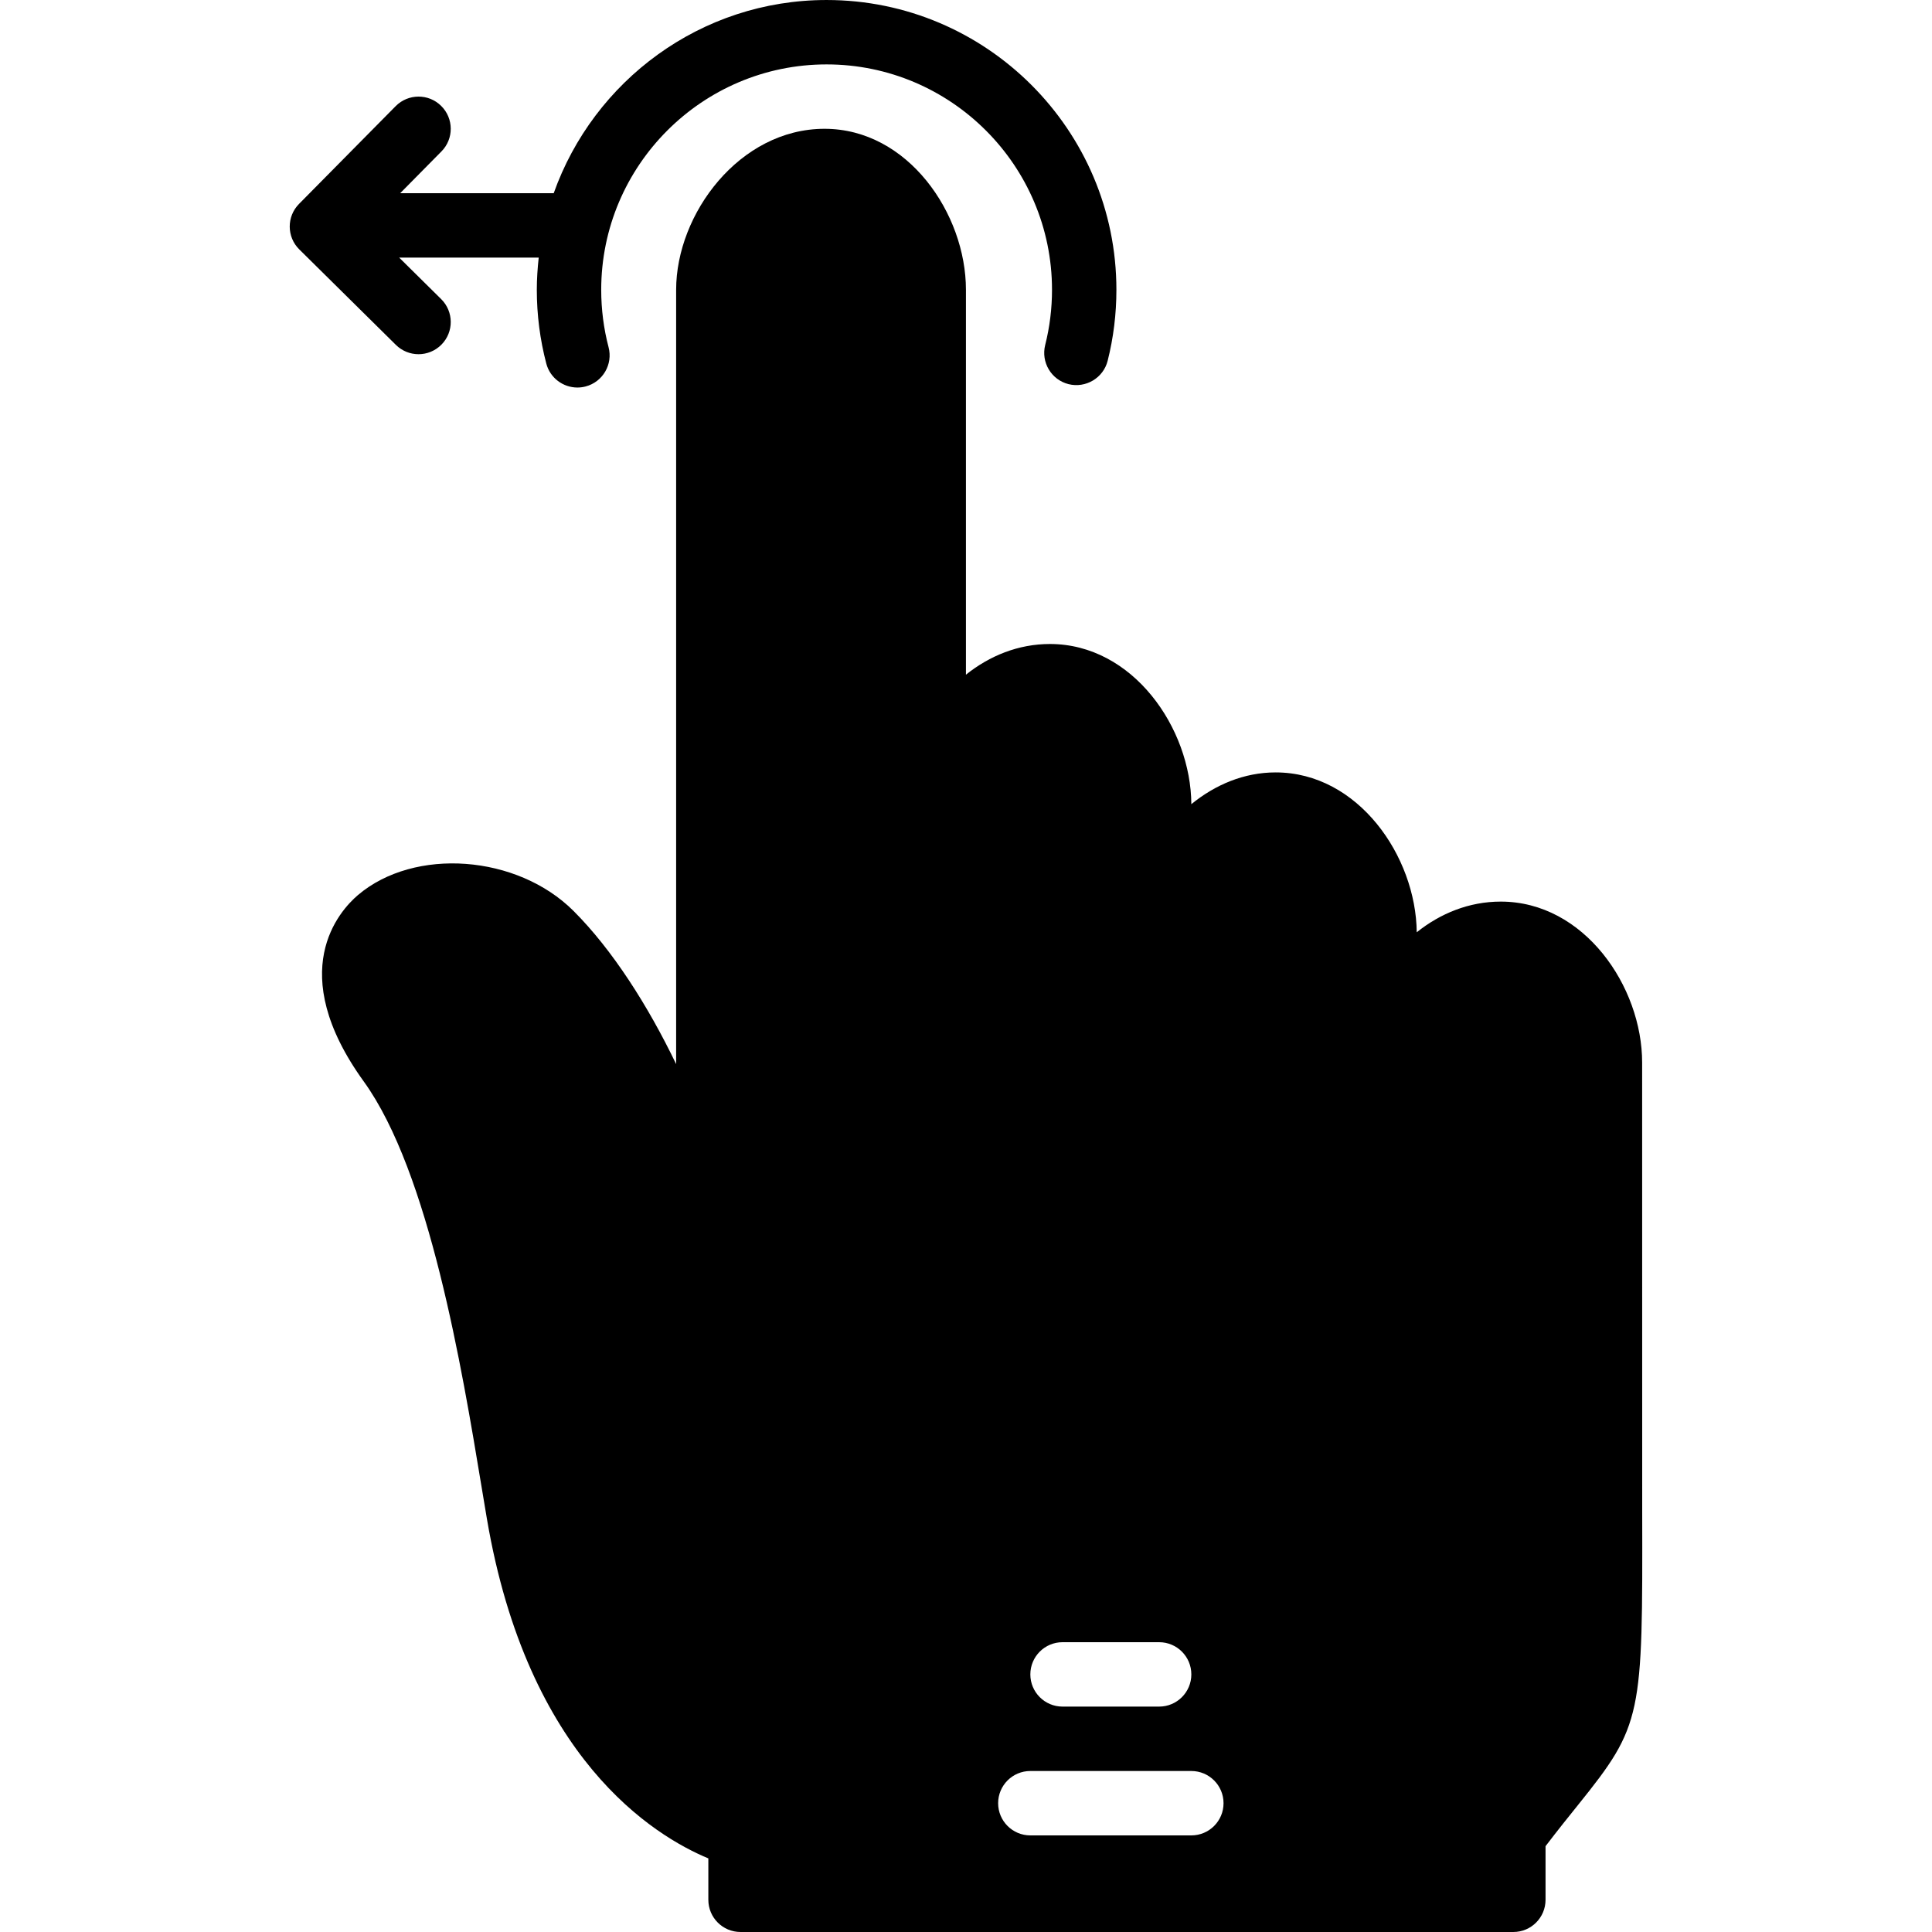
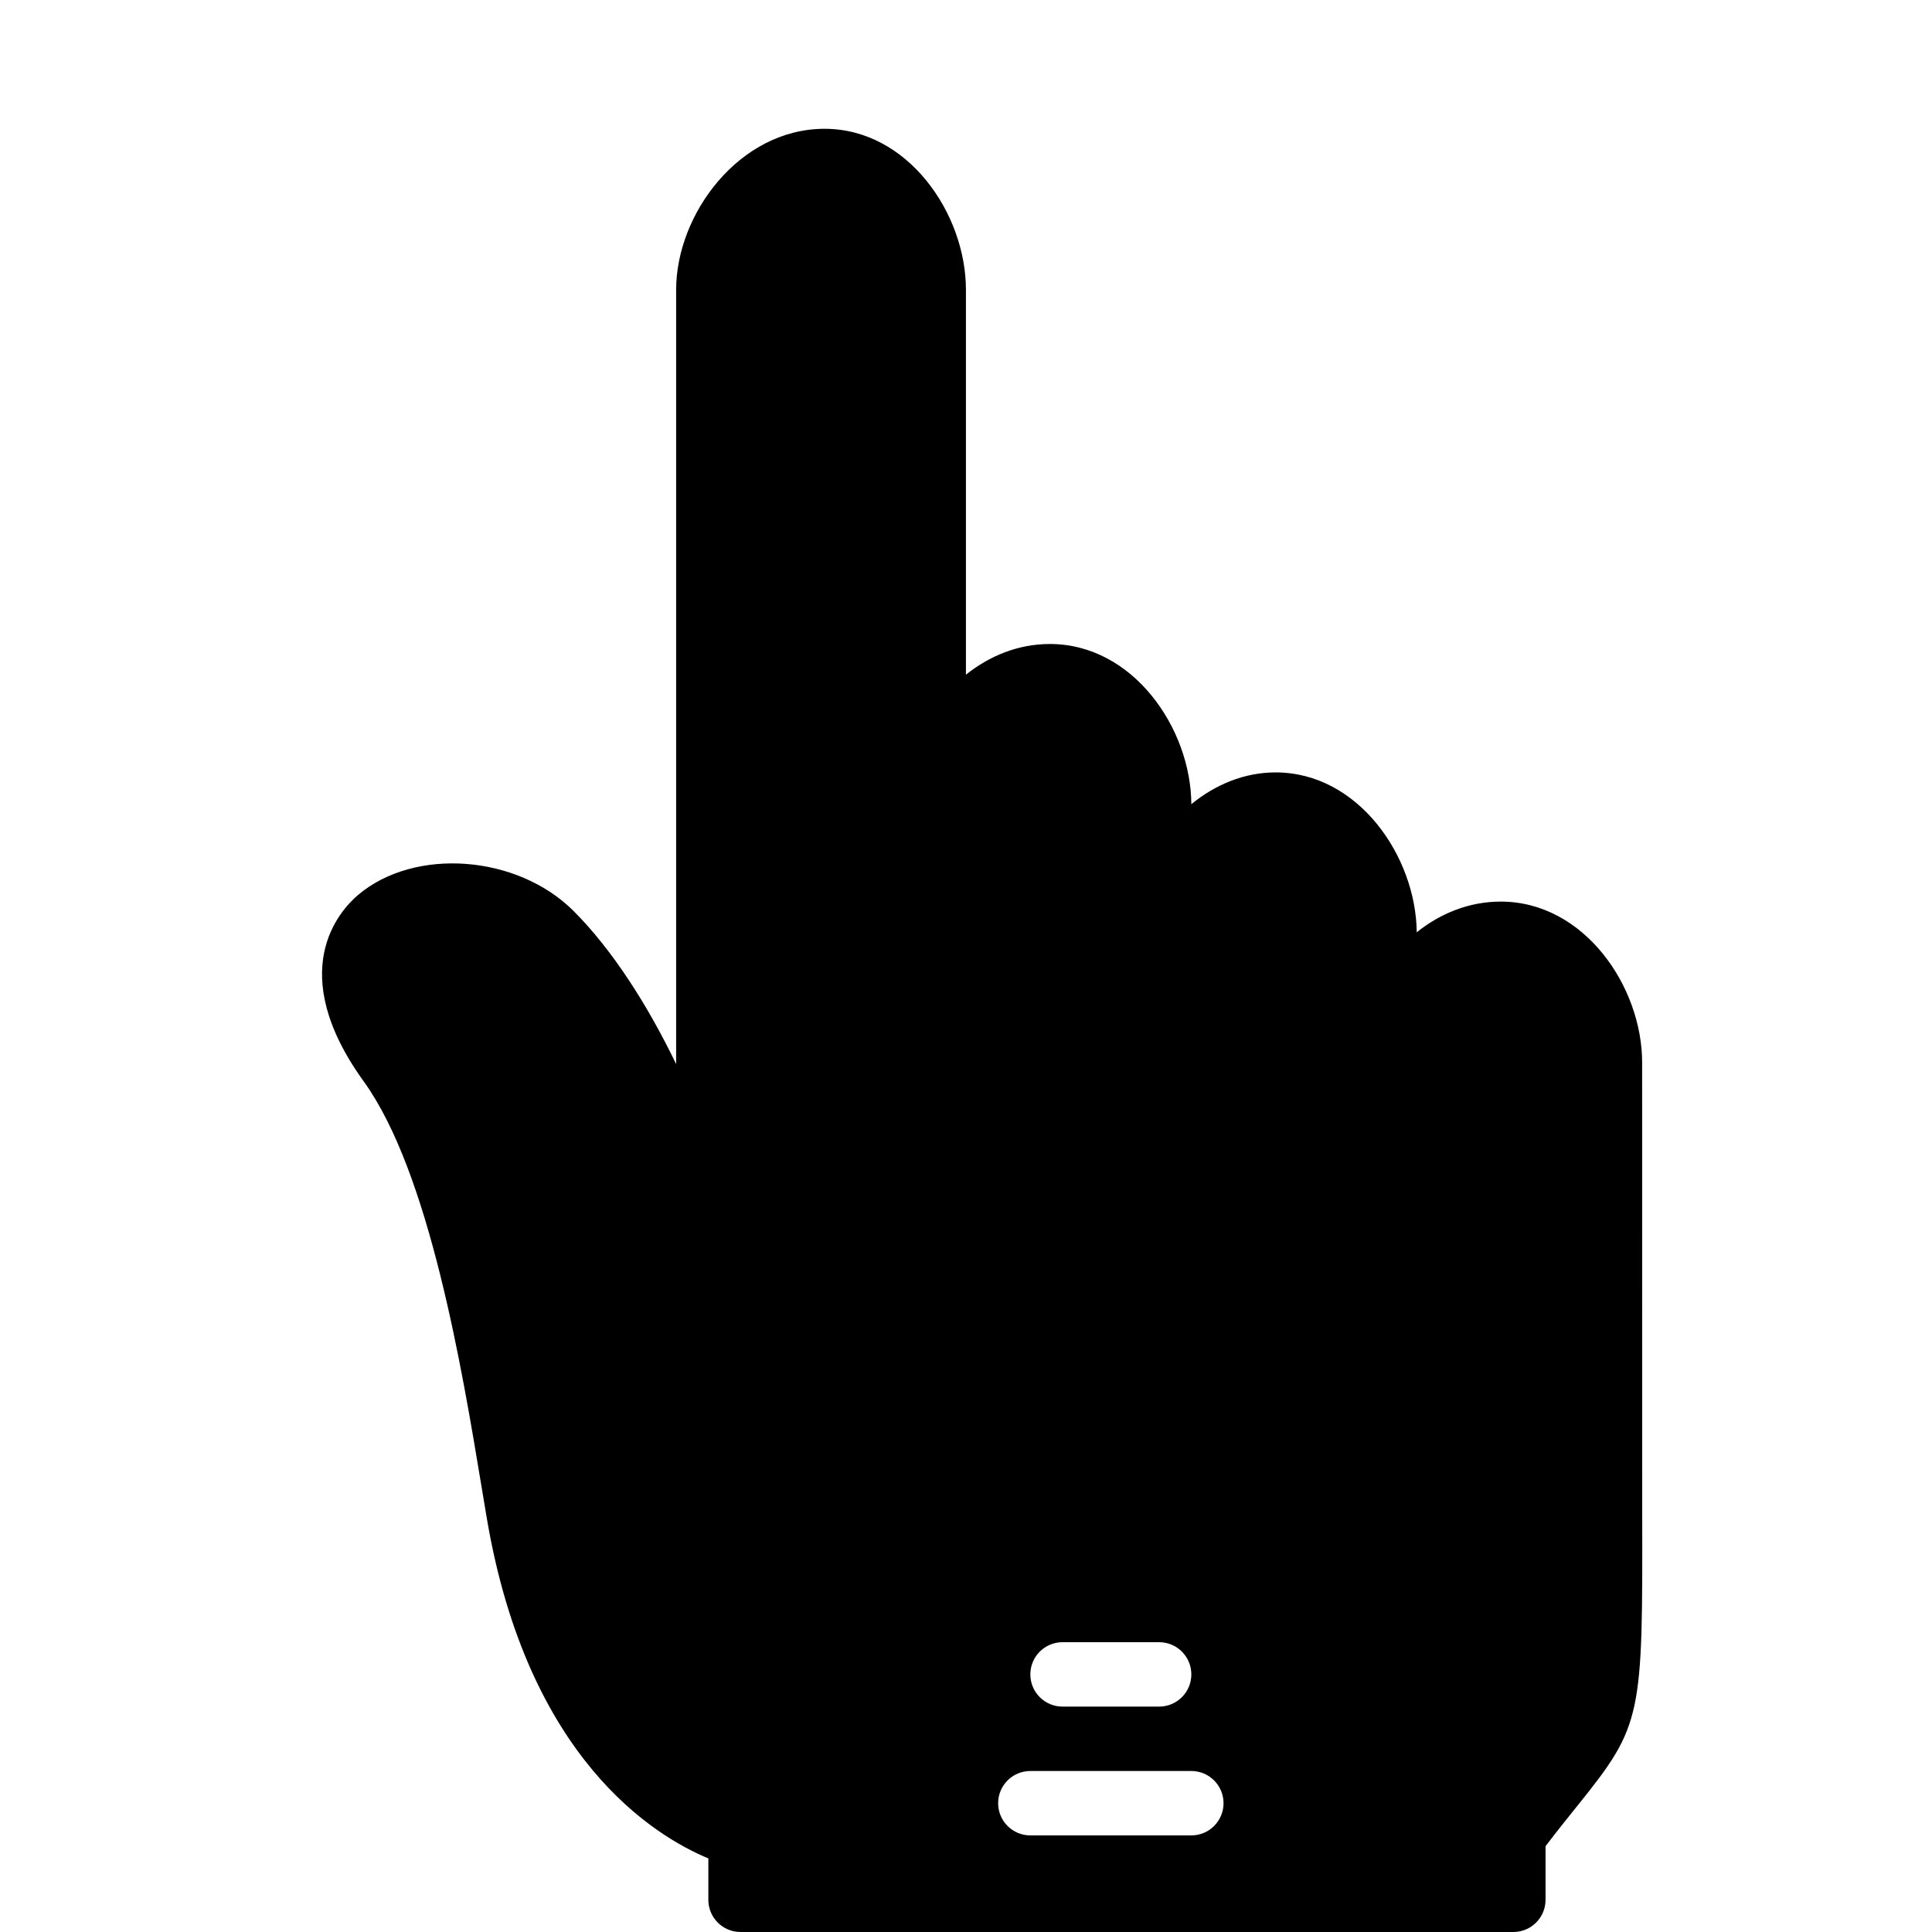
<svg xmlns="http://www.w3.org/2000/svg" fill="#000000" height="800px" width="800px" version="1.1" id="Layer_1" viewBox="0 0 512 512" xml:space="preserve">
  <g transform="translate(0 -1)">
    <g>
      <g>
        <path d="M435.201,401.375L435.184,282.6c0-20.181-15.386-42.667-37.47-42.667c-8.405,0-16.026,3.14-22.263,8.132     c-0.205-20.122-15.505-42.368-37.402-42.368c-8.371,0-16.034,3.277-22.332,8.414c-0.111-20.13-15.471-42.445-37.47-42.445     c-8.405,0-16.026,3.14-22.263,8.132V77.8c0-20.181-15.386-42.667-37.47-42.667c-22.511,0-39.33,22.528-39.33,42.667v205.201     c-7.484-15.548-16.913-30.31-27.17-40.568c-14.942-14.942-42.172-16.956-57.156-4.233c-4.949,4.224-19.499,20.258,1.536,49.391     c17.434,24.149,26.044,76.16,31.189,107.221l1.451,8.687c10.795,63.479,44.211,83.985,58.684,89.993v10.974     c0,4.719,3.823,8.533,8.533,8.533h204.8c4.71,0,8.533-3.814,8.533-8.533v-14.208c3.32-4.352,6.17-7.893,8.619-10.931     C435.32,458.054,435.32,455.921,435.201,401.375z M281.584,436.2h25.6c4.71,0,8.533,3.814,8.533,8.533s-3.823,8.533-8.533,8.533     h-25.6c-4.71,0-8.533-3.814-8.533-8.533S276.873,436.2,281.584,436.2z M315.717,487.4H273.05c-4.71,0-8.533-3.814-8.533-8.533     c0-4.719,3.823-8.533,8.533-8.533h42.667c4.71,0,8.533,3.814,8.533,8.533C324.25,483.586,320.427,487.4,315.717,487.4z" />
-         <path d="M110.917,94.867c2.202,0,4.403-0.853,6.067-2.534c3.319-3.345,3.285-8.755-0.068-12.066l-11.127-10.999h36.975     c-0.307,2.807-0.503,5.649-0.503,8.533c0,6.622,0.845,13.201,2.509,19.533c0.998,3.831,4.463,6.366,8.252,6.366     c0.717,0,1.442-0.094,2.167-0.282c4.557-1.195,7.287-5.862,6.084-10.419c-1.289-4.915-1.946-10.035-1.946-15.198     c0-32.93,26.795-59.733,59.733-59.733c32.939,0,59.733,26.803,59.733,59.733c0,4.958-0.606,9.882-1.809,14.635     c-1.143,4.574,1.621,9.216,6.195,10.368c4.54,1.126,9.207-1.621,10.359-6.187c1.545-6.118,2.321-12.45,2.321-18.816     c0-42.351-34.449-76.8-76.8-76.8c-33.357,0-61.739,21.419-72.32,51.2h-40.687l10.931-11.068     c3.319-3.345,3.285-8.755-0.068-12.066c-3.345-3.328-8.755-3.277-12.066,0.068l-25.6,25.899     c-3.319,3.354-3.285,8.755,0.068,12.066l25.6,25.301C106.582,94.047,108.75,94.867,110.917,94.867z" />
      </g>
    </g>
  </g>
</svg>